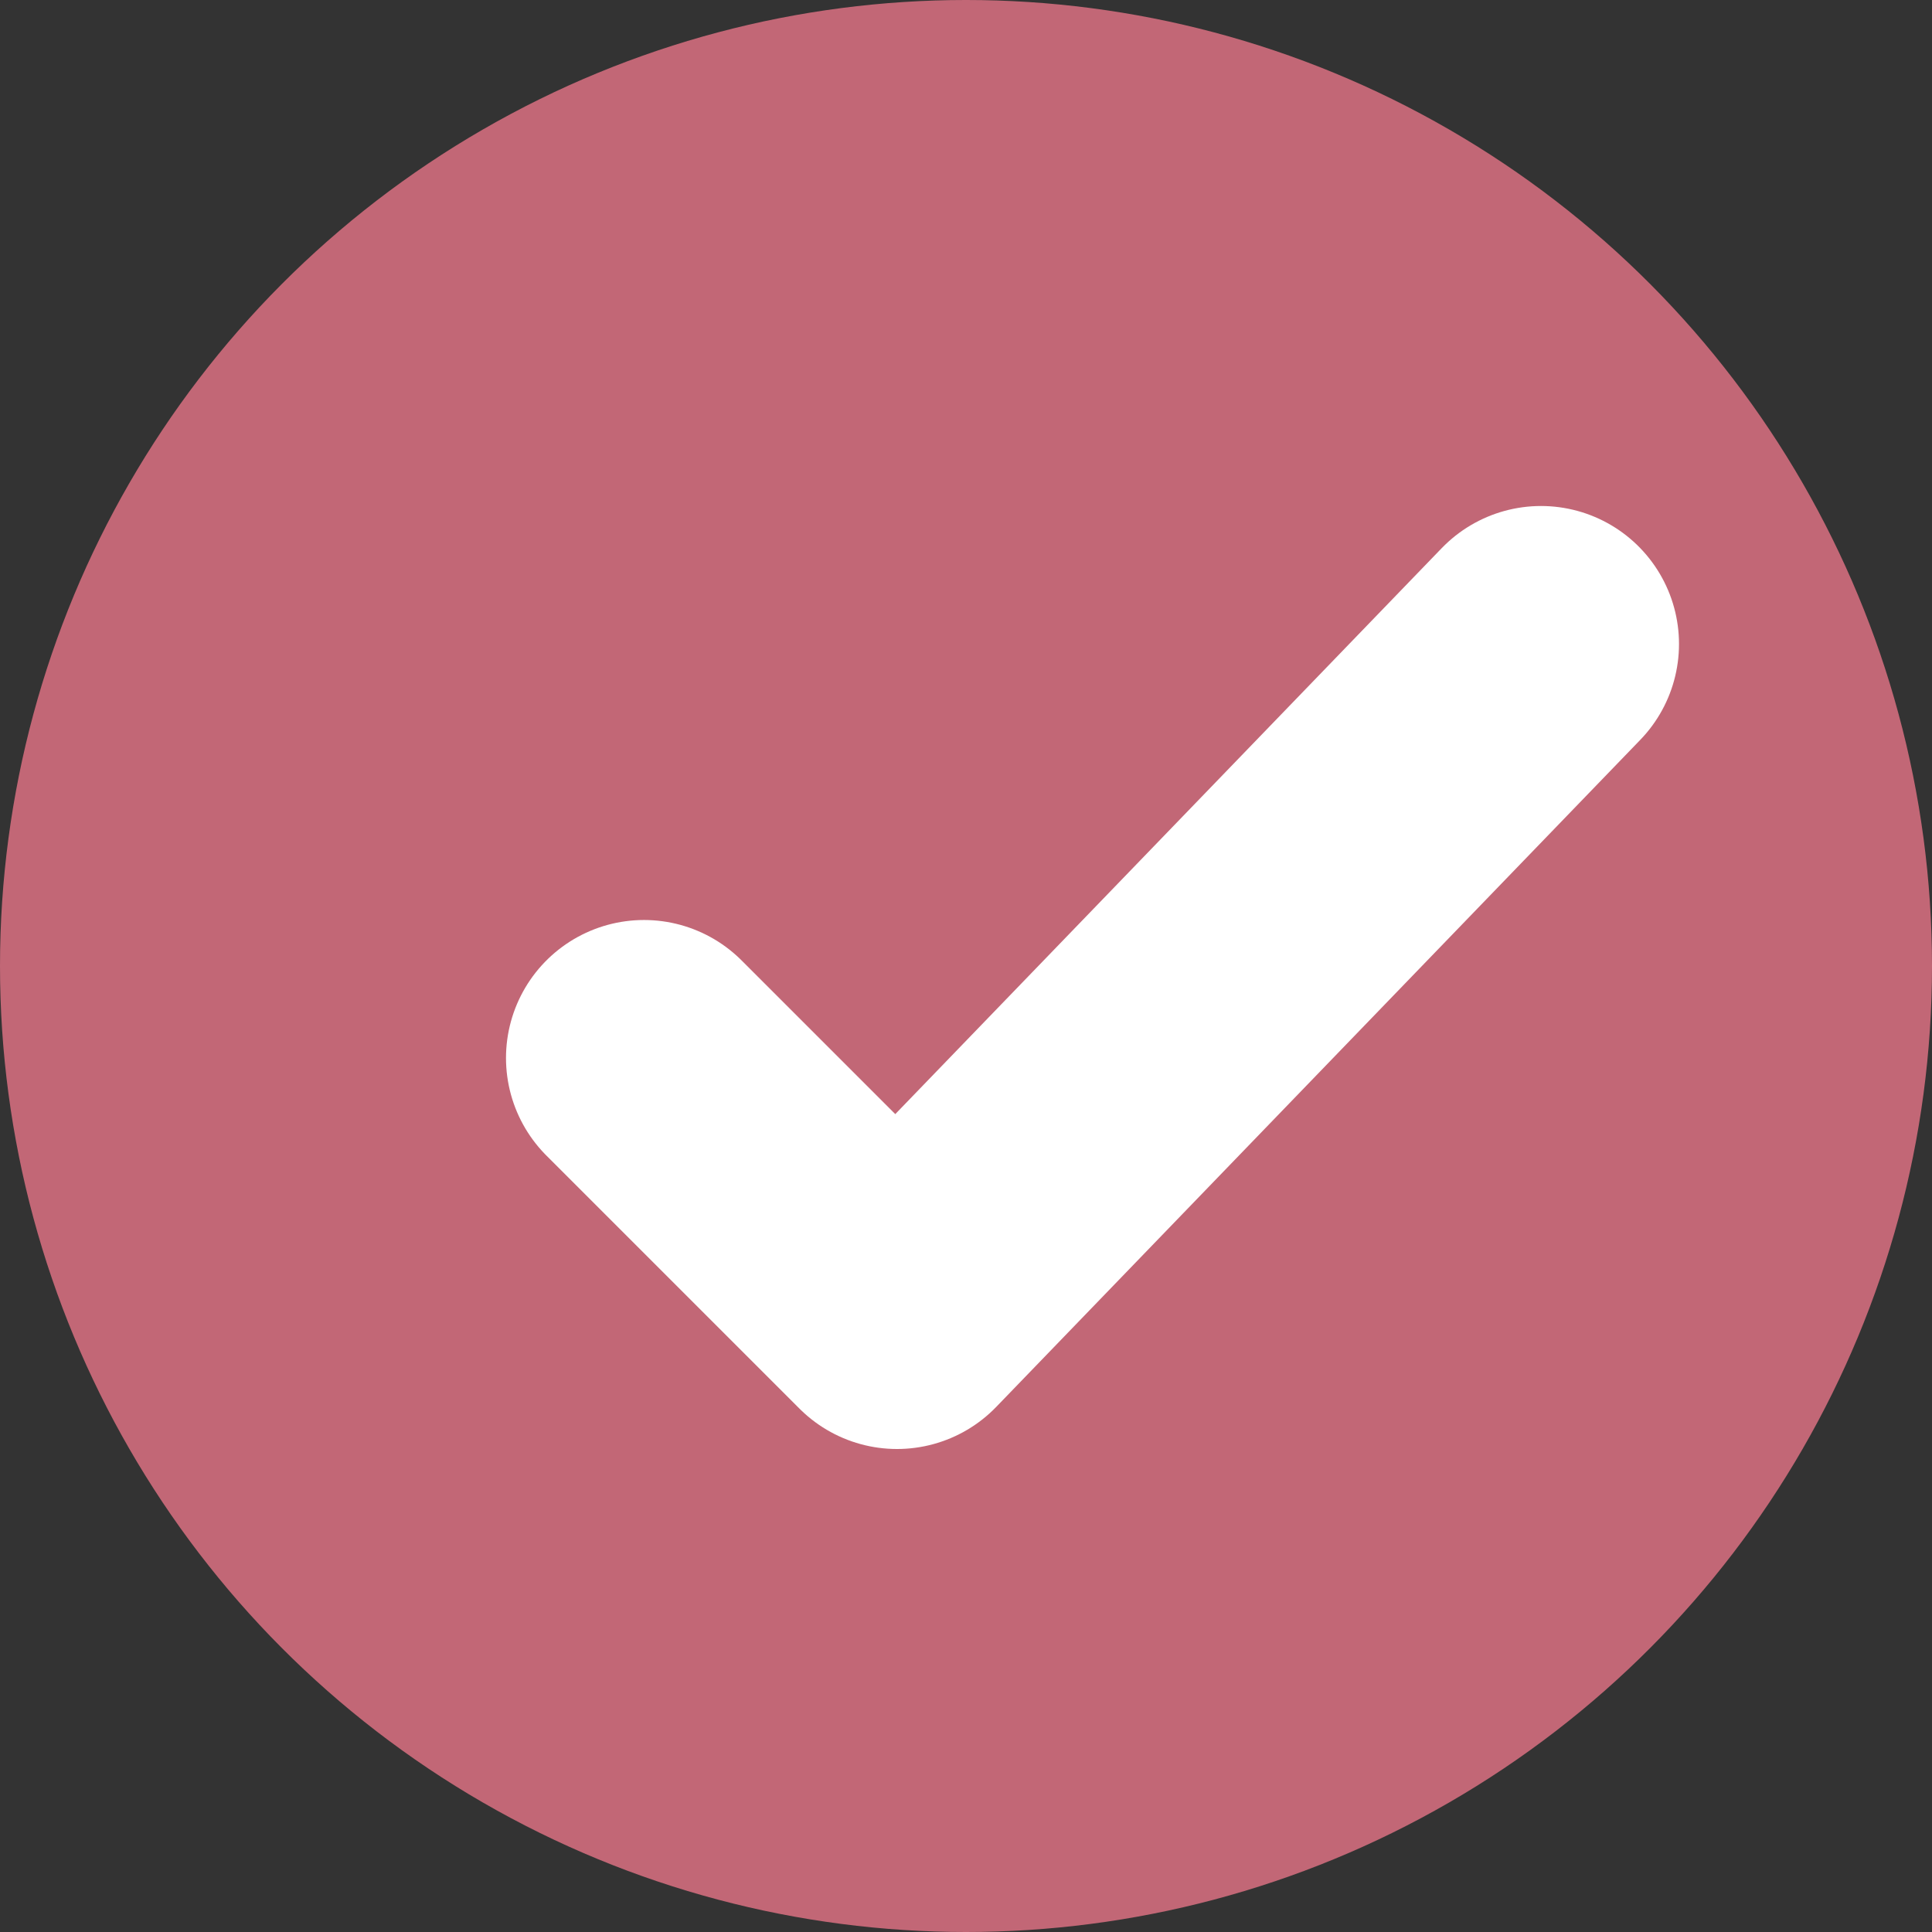
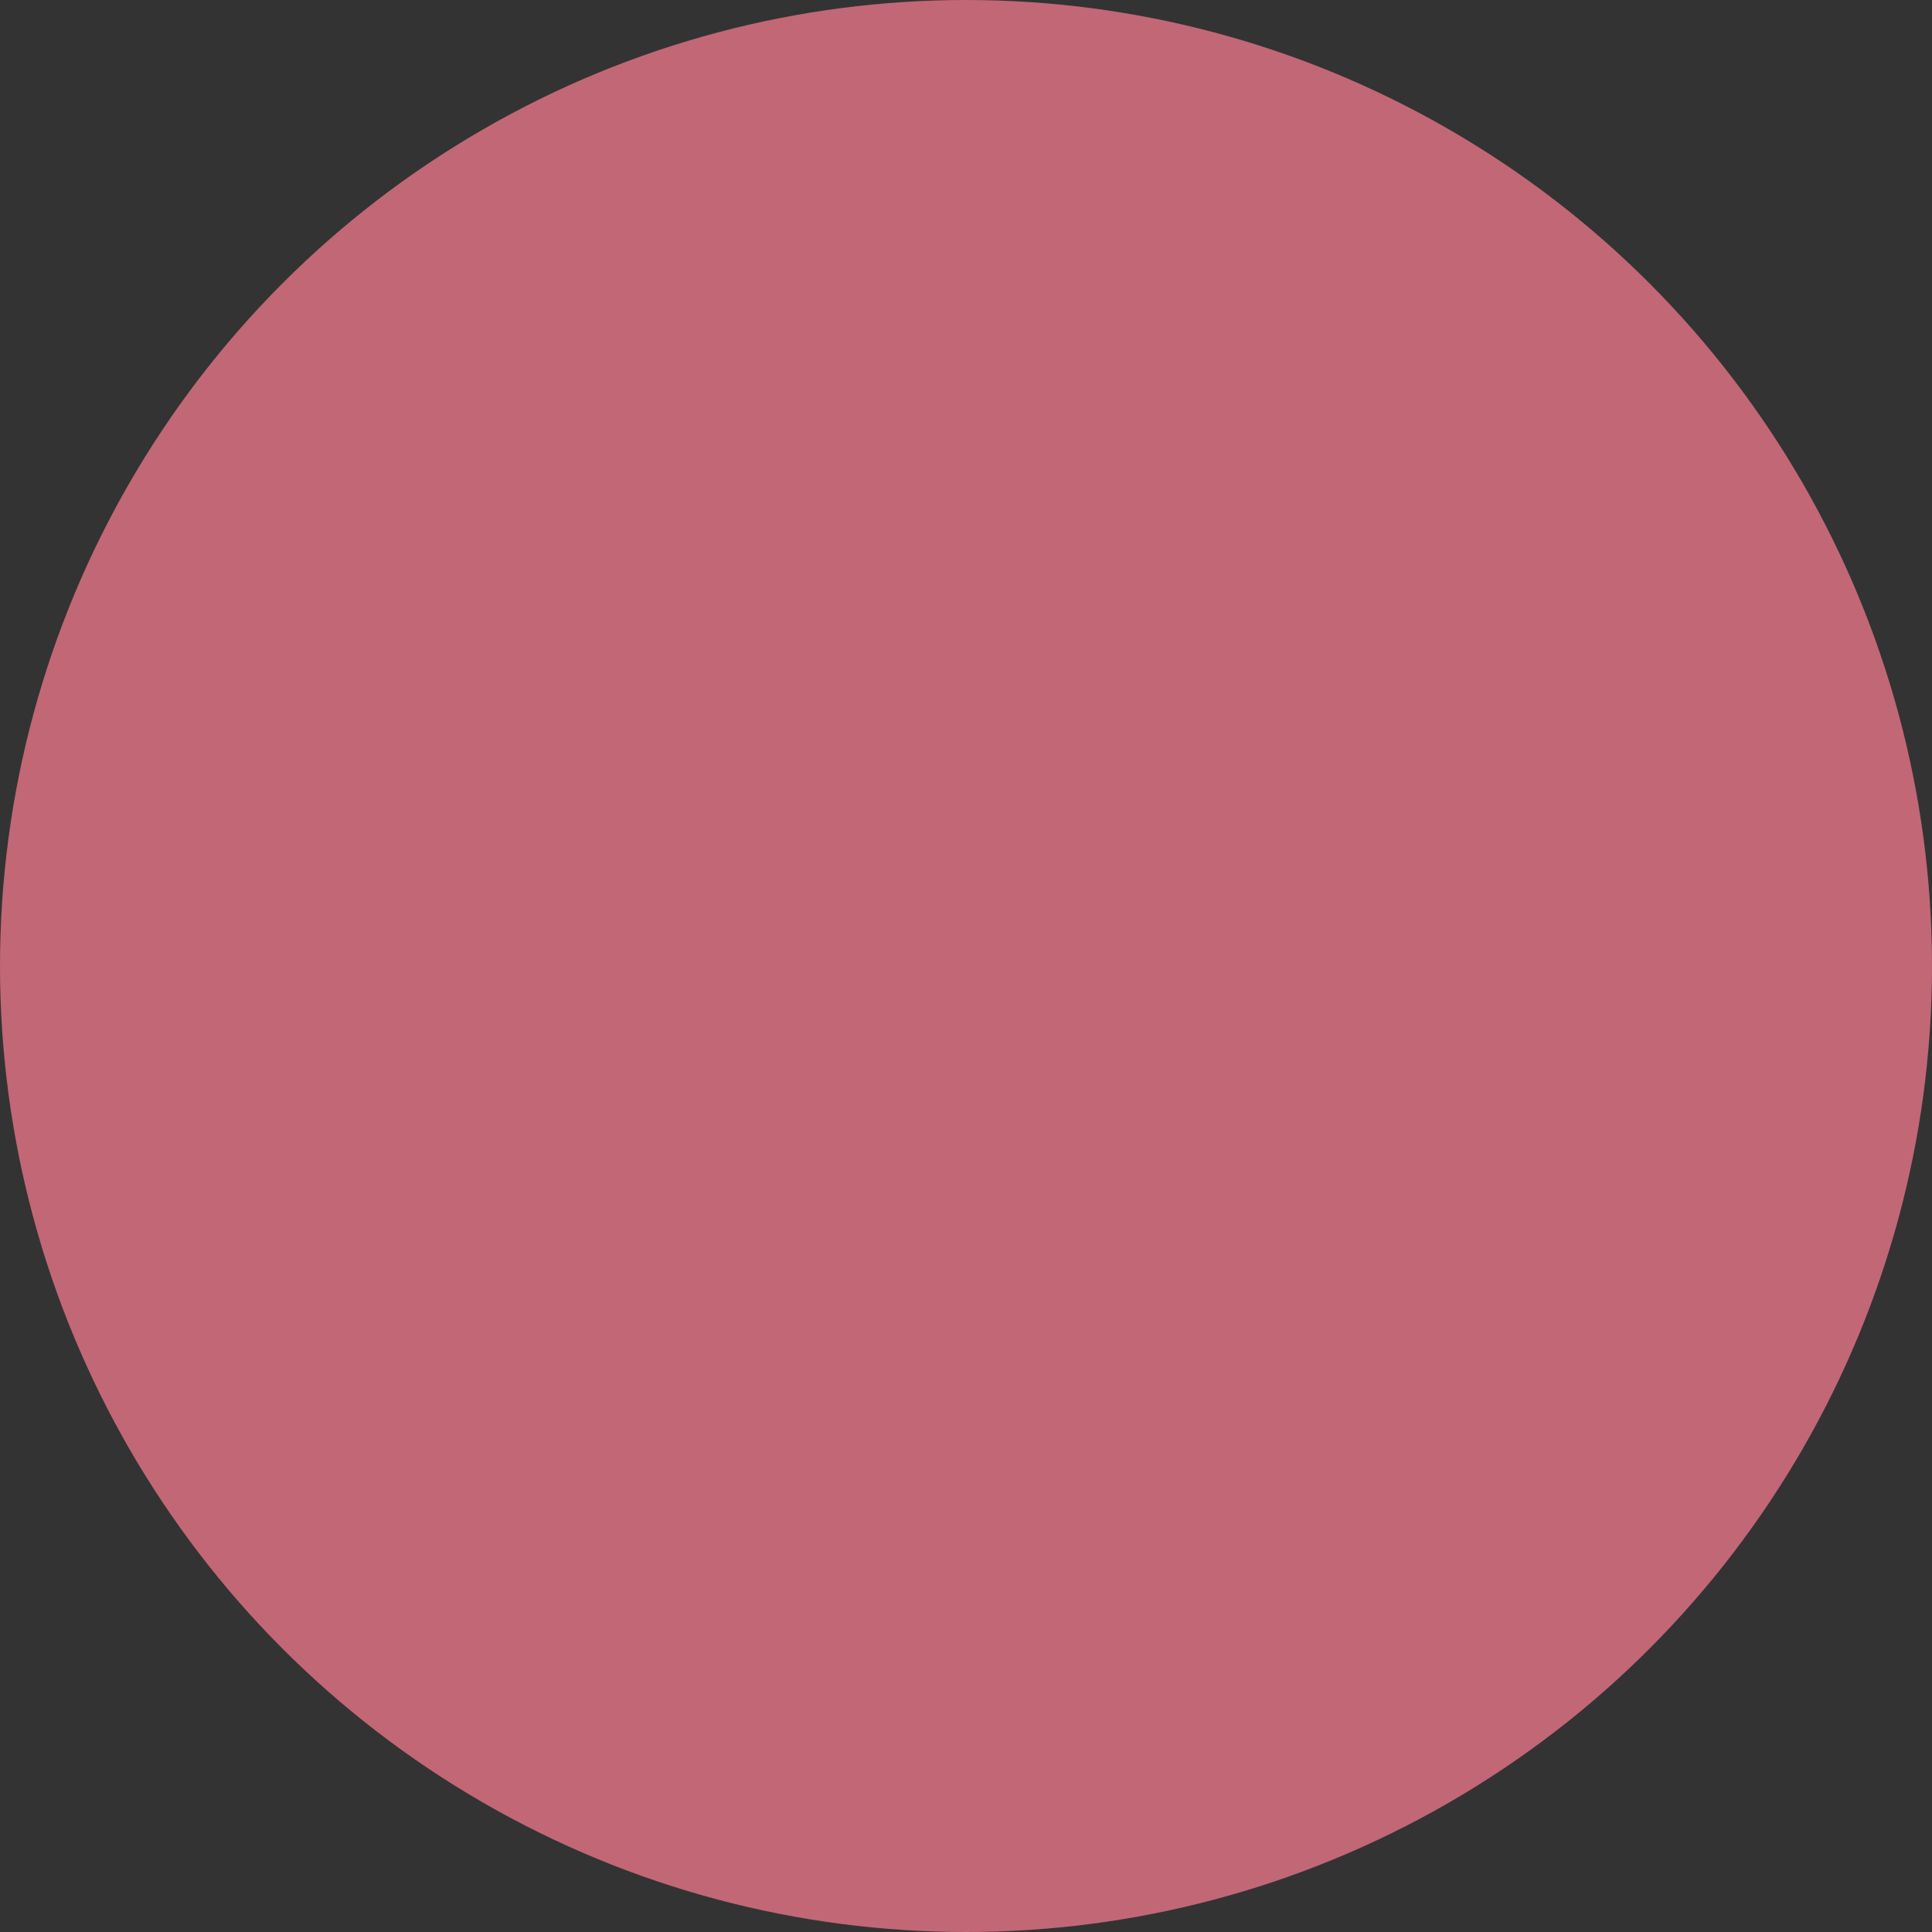
<svg xmlns="http://www.w3.org/2000/svg" width="42" height="42" viewBox="0 0 42 42" fill="none">
  <rect x="0" y="0" width="42" height="42" fill="#333333" stroke="none" />
  <circle cx="21" cy="21" r="21" fill="#C26776" />
-   <path d="M14 23L19.5 28.5L33.5 14" stroke="white" stroke-width="6" stroke-linecap="round" stroke-linejoin="round" />
</svg>